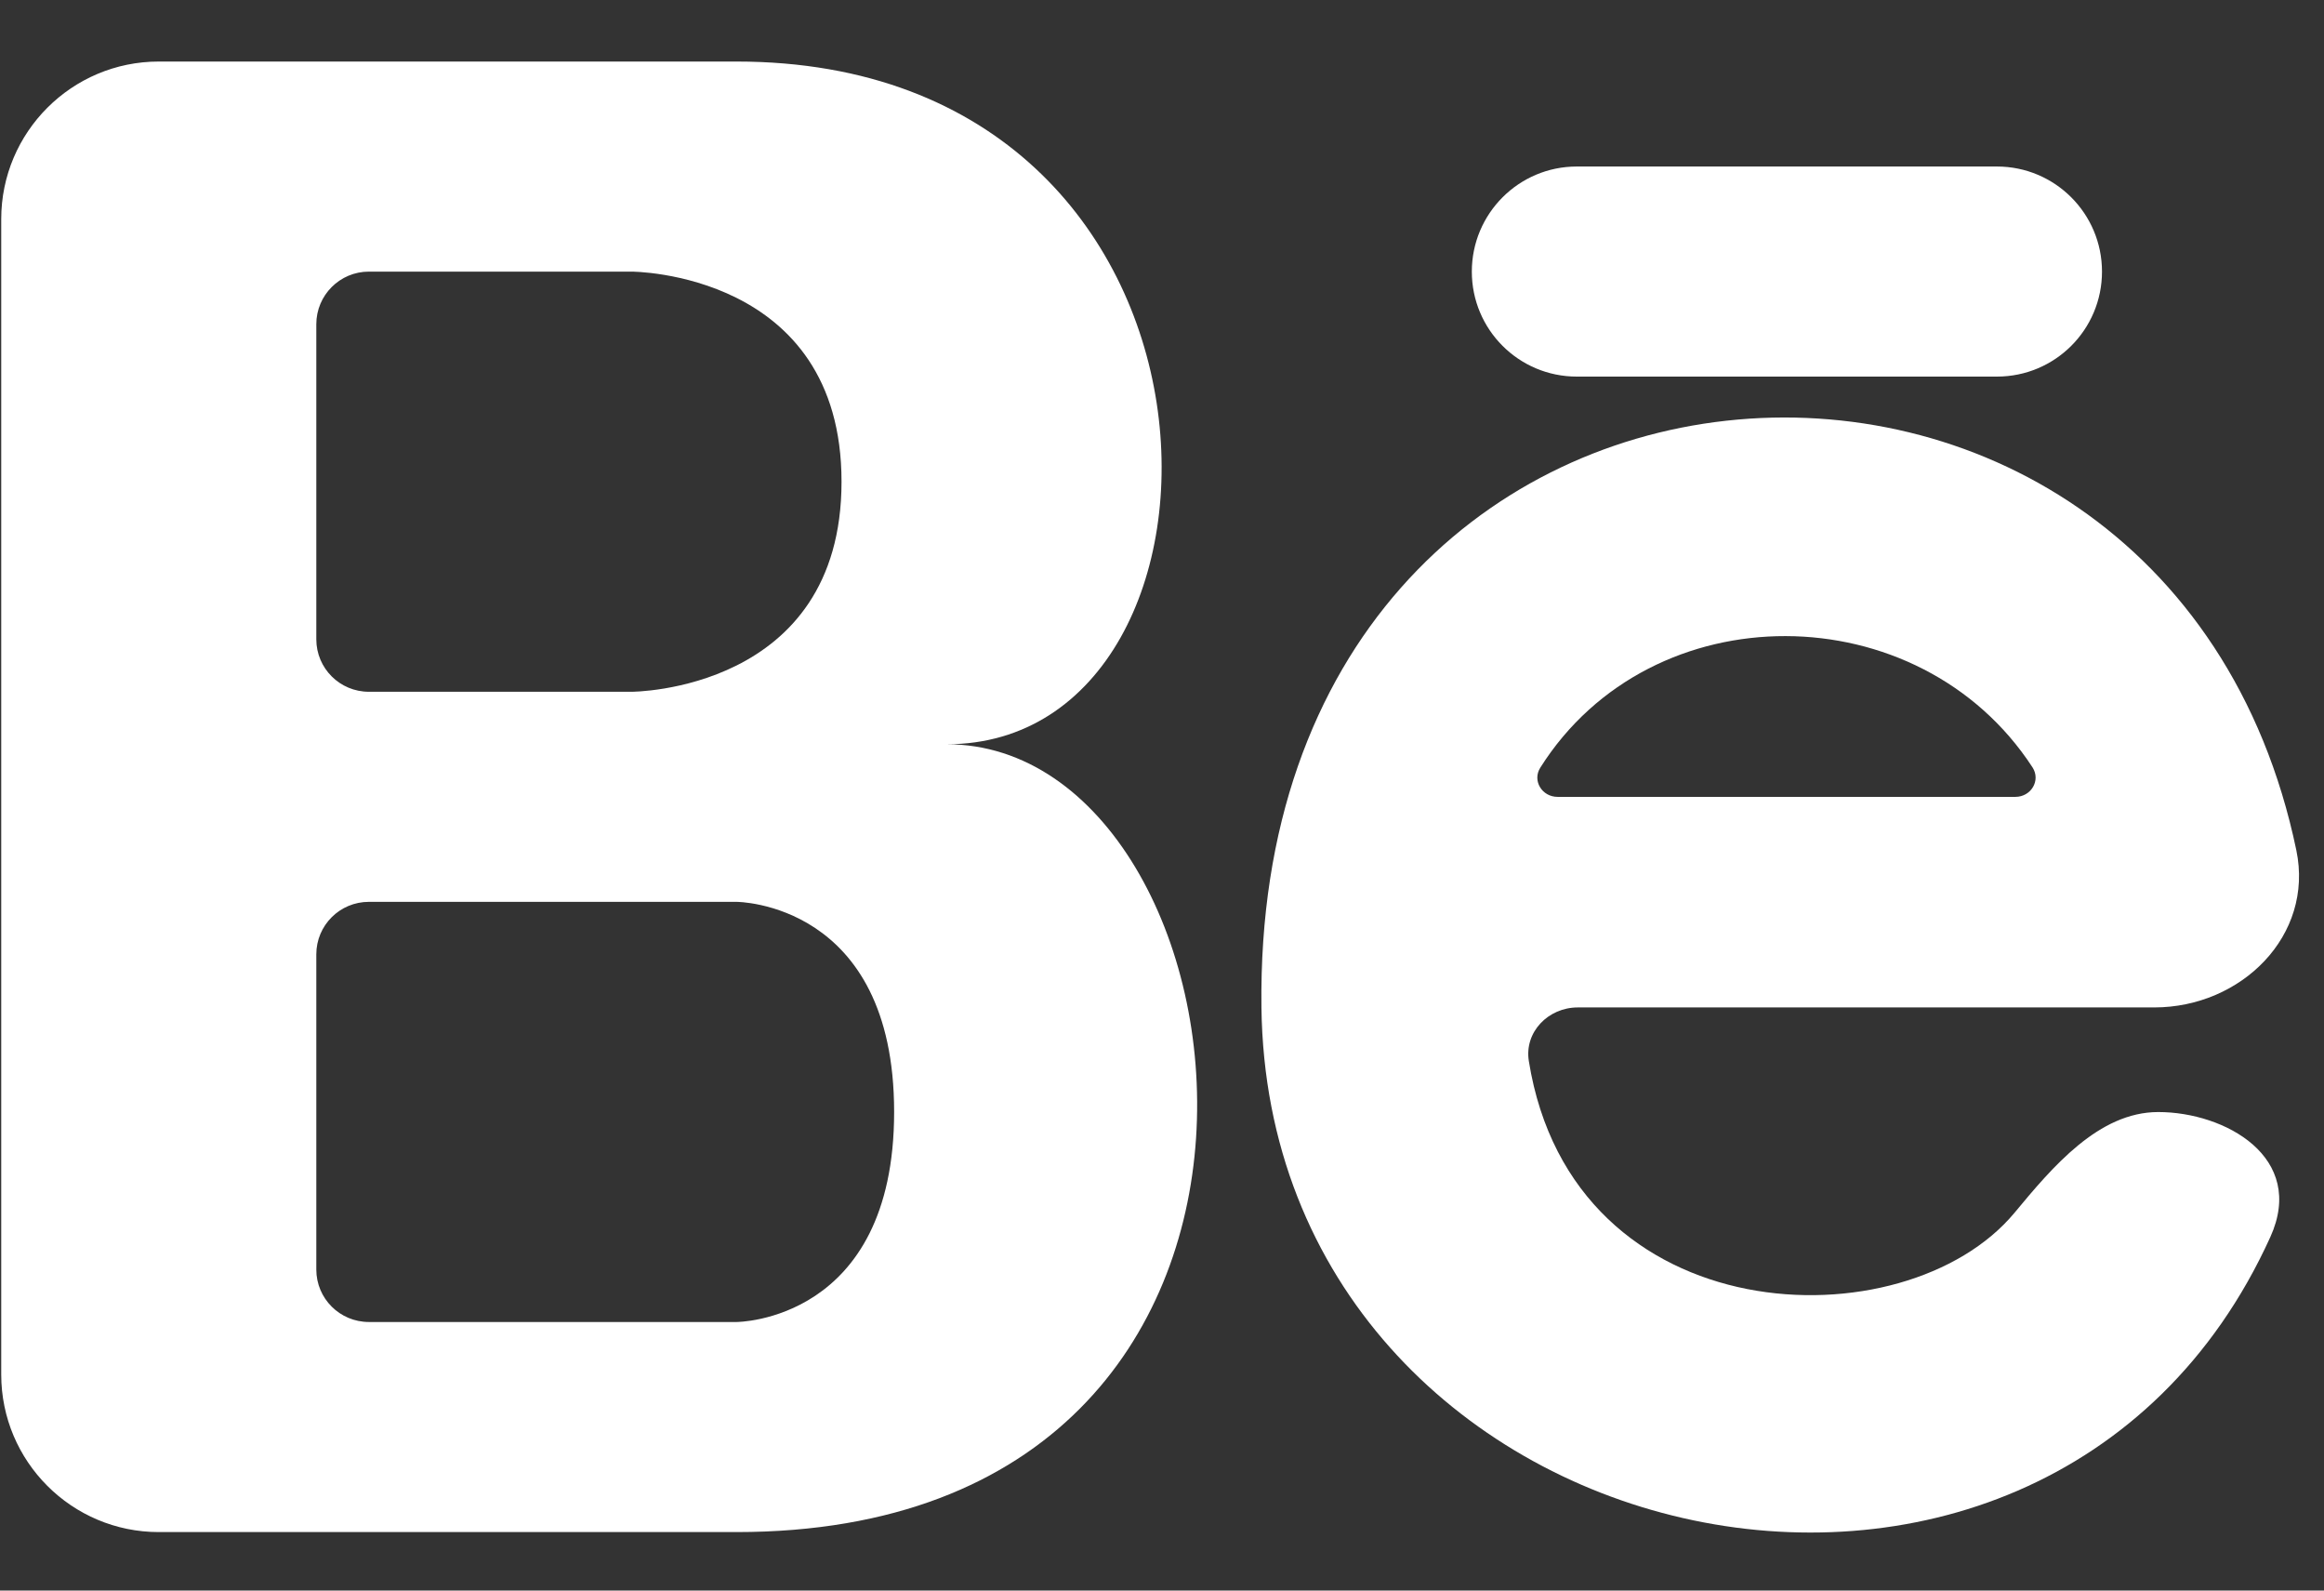
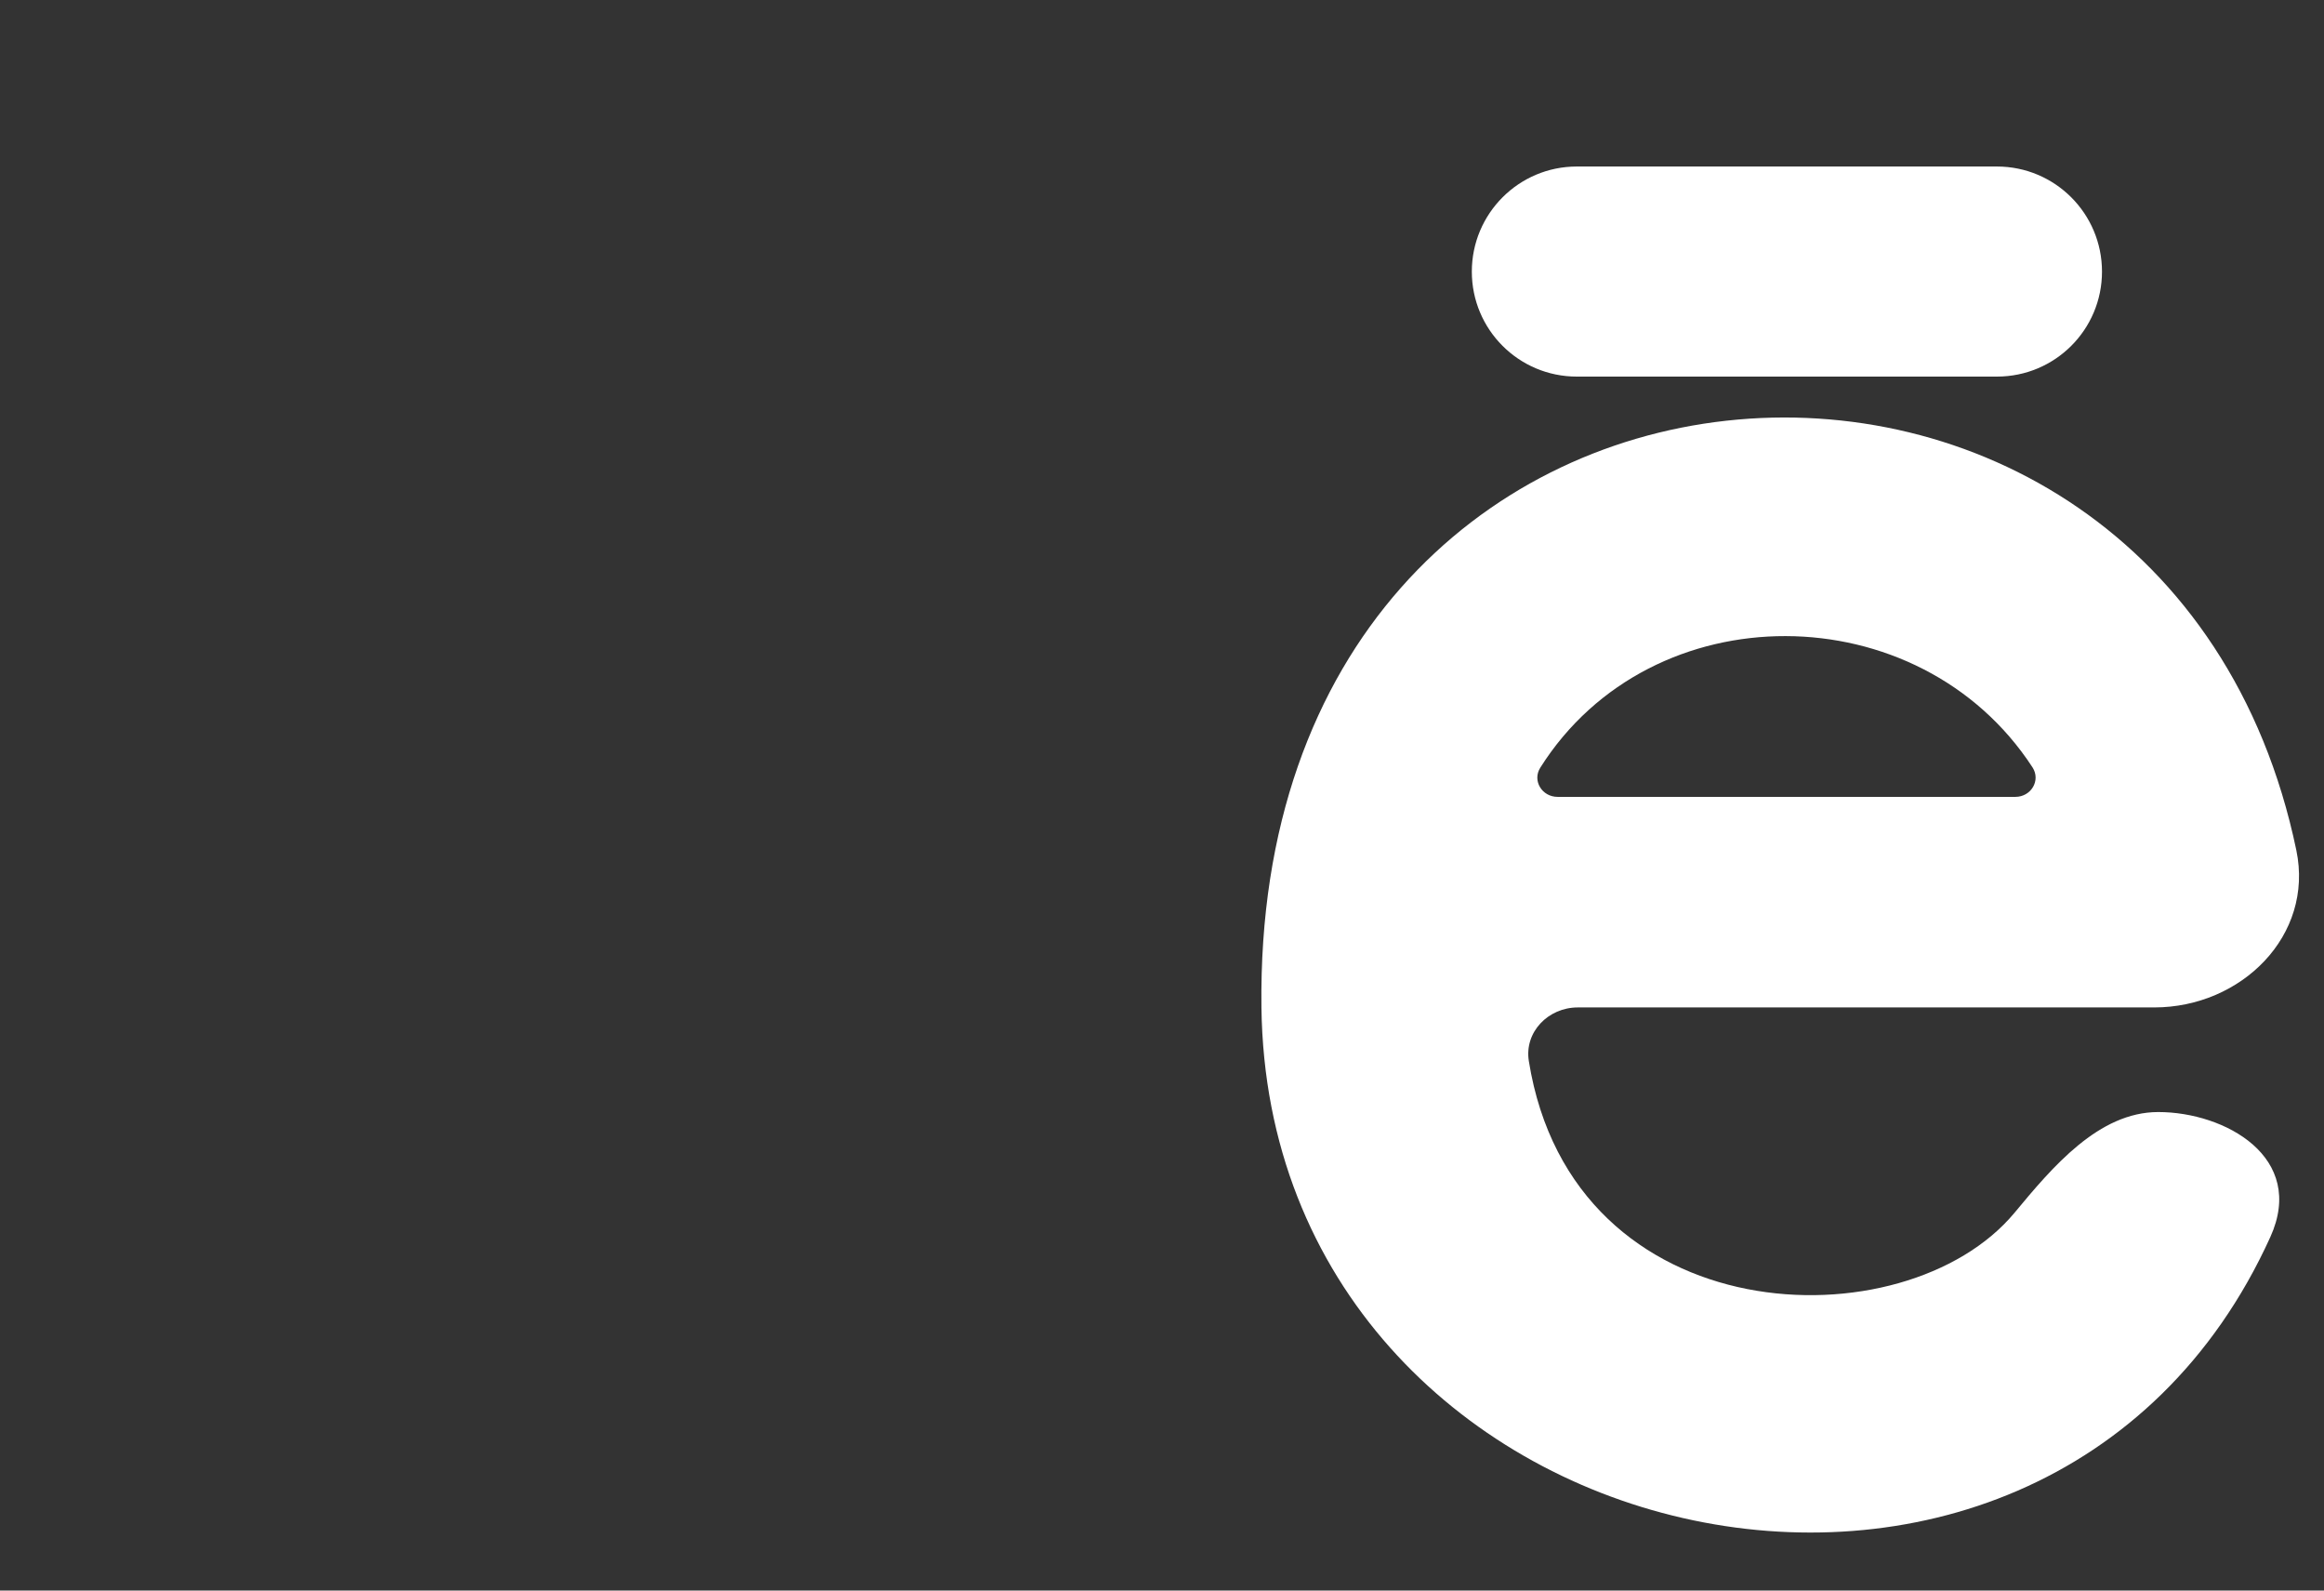
<svg xmlns="http://www.w3.org/2000/svg" width="19" height="13" viewBox="0 0 19 13" fill="none">
  <rect x="0" y="0" width="19" height="13" fill="#333333" stroke="none" />
-   <path fill-rule="evenodd" clip-rule="evenodd" d="M1.298 12.522C0.587 12.522 0.01 11.945 0.01 11.234V1.791C0.01 1.08 0.587 0.503 1.298 0.503H6.021C10.315 0.503 10.315 6.083 7.739 6.083C10.315 6.083 11.174 12.522 6.021 12.522H1.298ZM3.016 5.654C2.778 5.654 2.586 5.462 2.586 5.225V2.65C2.586 2.413 2.778 2.22 3.016 2.22H5.163C5.163 2.22 6.88 2.22 6.88 3.937C6.88 5.654 5.163 5.654 5.163 5.654H3.016ZM3.016 7.371C2.778 7.371 2.586 7.563 2.586 7.8V10.376C2.586 10.613 2.778 10.805 3.016 10.805H6.021C6.021 10.805 7.31 10.805 7.31 9.088C7.31 7.371 6.021 7.371 6.021 7.371H3.016Z" fill="white" />
  <path fill-rule="evenodd" clip-rule="evenodd" d="M17.612 8.234C18.324 8.234 18.919 7.647 18.774 6.95C17.704 1.817 10.238 2.291 10.313 8.234C10.37 12.76 16.698 14.212 18.561 10.111C18.857 9.459 18.192 9.089 17.645 9.089C17.158 9.089 16.781 9.537 16.47 9.912C15.575 10.989 12.858 10.911 12.499 8.672C12.461 8.435 12.658 8.234 12.899 8.234H17.612ZM12.734 6.513C12.607 6.513 12.525 6.381 12.593 6.274C13.503 4.833 15.69 4.849 16.617 6.272C16.686 6.379 16.605 6.513 16.477 6.513H12.734Z" fill="white" />
-   <path d="M12.891 1.361C12.417 1.361 12.033 1.746 12.033 2.22C12.033 2.694 12.417 3.078 12.891 3.078H16.326C16.801 3.078 17.185 2.694 17.185 2.22C17.185 1.746 16.801 1.361 16.326 1.361H12.891Z" fill="white" />
+   <path d="M12.891 1.361C12.417 1.361 12.033 1.746 12.033 2.22C12.033 2.694 12.417 3.078 12.891 3.078H16.326C16.801 3.078 17.185 2.694 17.185 2.22C17.185 1.746 16.801 1.361 16.326 1.361Z" fill="white" />
</svg>